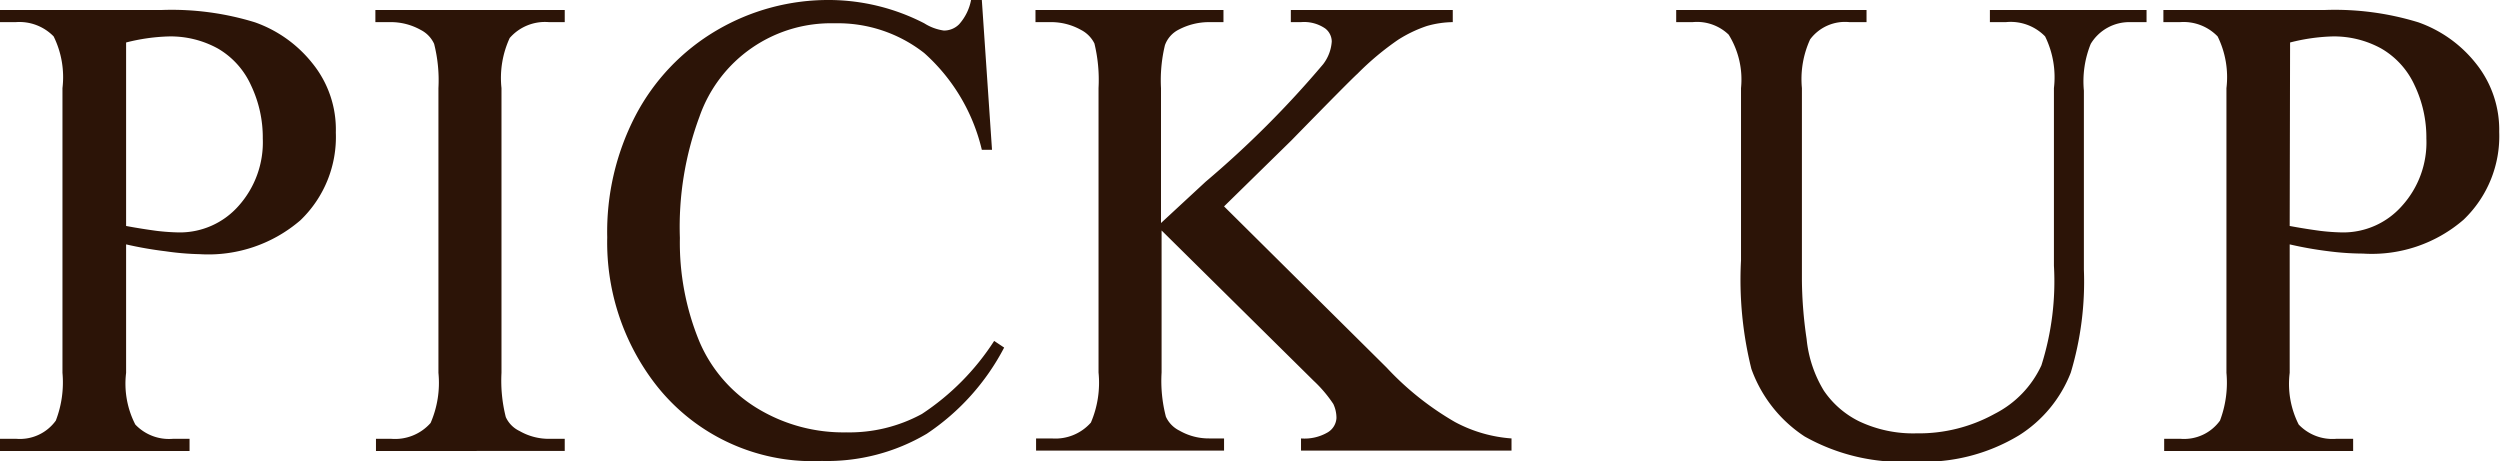
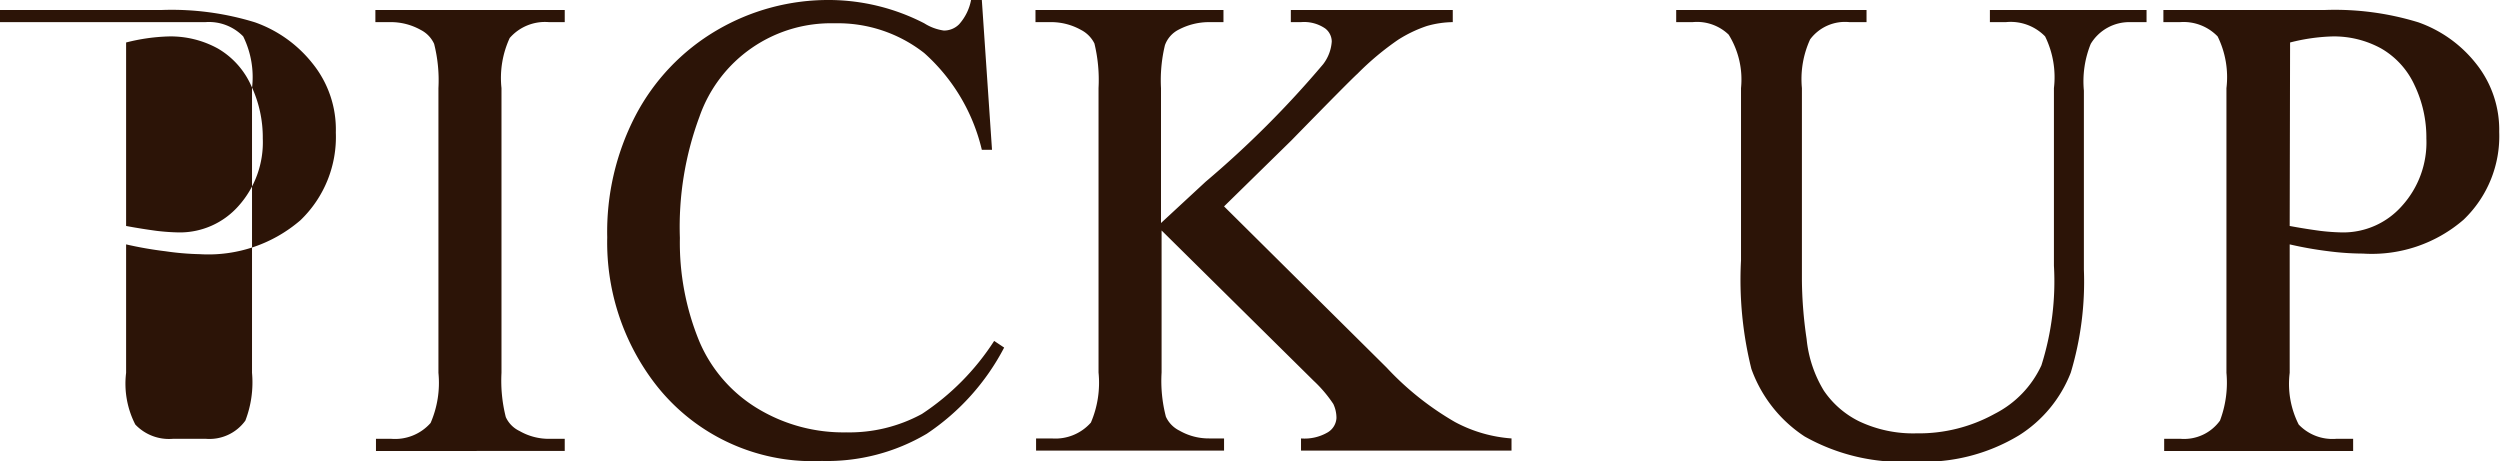
<svg xmlns="http://www.w3.org/2000/svg" viewBox="0 0 127.67 23.56">
-   <path d="M6.44 12.48v6.56a4.57 4.57 0 00.47 2.64 2.37 2.37 0 001.91.73h.86v.62H0v-.62h.85a2.26 2.26 0 002-.93 5.43 5.43 0 00.34-2.44V4.5a4.71 4.71 0 00-.45-2.64 2.44 2.44 0 00-1.93-.73H0V.51h8.26a14.44 14.44 0 014.76.63 6.51 6.51 0 012.94 2.1 5.36 5.36 0 011.19 3.53 5.89 5.89 0 01-1.81 4.48 7.2 7.2 0 01-5.14 1.73 14.07 14.07 0 01-1.76-.15 19.26 19.26 0 01-2-.35zm0-.94c.59.11 1.11.19 1.56.25a11.1 11.1 0 001.17.08 4 4 0 003-1.34 4.87 4.87 0 001.25-3.46 6.18 6.18 0 00-.6-2.71 4.14 4.14 0 00-1.69-1.88 5 5 0 00-2.49-.62 9.82 9.82 0 00-2.2.31zm22.4 10.87v.62H19.2v-.62h.79a2.42 2.42 0 002-.81 5.15 5.15 0 00.4-2.56V4.5a7.58 7.58 0 00-.22-2.26 1.49 1.49 0 00-.68-.71 3.12 3.12 0 00-1.53-.4h-.79V.51h9.67v.62h-.81a2.39 2.39 0 00-2 .81 4.86 4.86 0 00-.42 2.56v14.54a7.58 7.58 0 00.22 2.26 1.45 1.45 0 00.7.71 3 3 0 001.51.4zM50.14 0l.52 7.65h-.52a9.56 9.56 0 00-2.94-4.94 7.14 7.14 0 00-4.58-1.52 7.11 7.11 0 00-6.9 4.77 16.18 16.18 0 00-1 6.19 13.23 13.23 0 001 5.3 7.36 7.36 0 003 3.43 8.45 8.45 0 004.49 1.2 7.76 7.76 0 003.87-.94 12.68 12.68 0 003.69-3.73l.51.34a11.9 11.9 0 01-3.95 4.4 10 10 0 01-5.36 1.39 10.15 10.15 0 01-8.67-4.15 11.85 11.85 0 01-2.29-7.27 12.86 12.86 0 011.43-6.19 10.91 10.91 0 014.16-4.38A11.26 11.26 0 0142.39 0a10.68 10.68 0 014.81 1.19 2.52 2.52 0 001 .37 1.09 1.09 0 00.78-.32A2.58 2.58 0 0049.59 0zm12.37 10.54l8.3 8.23a15 15 0 003.49 2.78 7.17 7.17 0 002.89.84v.62H66.44v-.62a2.34 2.34 0 001.38-.32.91.91 0 00.43-.72 1.66 1.66 0 00-.16-.72 6.59 6.59 0 00-1-1.18l-7.77-7.68v7.25a7.25 7.25 0 00.22 2.26 1.47 1.47 0 00.69.71 3 3 0 001.52.4h.76v.62h-9.6v-.62h.8a2.42 2.42 0 002-.81 5.18 5.18 0 00.39-2.56V4.5a7.9 7.9 0 00-.21-2.28 1.55 1.55 0 00-.68-.69 3.12 3.12 0 00-1.53-.4h-.8V.51h9.6v.62h-.76a3.32 3.32 0 00-1.52.38 1.43 1.43 0 00-.71.8 7.64 7.64 0 00-.2 2.19v6.89l2.28-2.11a50.51 50.51 0 006-6 2.14 2.14 0 00.44-1.16.85.85 0 00-.34-.67 1.91 1.91 0 00-1.23-.32h-.52V.51h8.27v.62a5 5 0 00-1.33.2 6.67 6.67 0 00-1.46.7 14.37 14.37 0 00-2.08 1.74q-.37.33-3.37 3.4zm39.11-9.41V.51h8v.62h-.85a2.3 2.3 0 00-2 1.11 5.1 5.1 0 00-.35 2.39v9.14a16.15 16.15 0 01-.67 5.26 6.62 6.62 0 01-2.64 3.2 9.39 9.39 0 01-5.35 1.34 10.13 10.13 0 01-5.6-1.28 6.91 6.91 0 01-2.72-3.45 18.82 18.82 0 01-.53-5.54V4.5a4.34 4.34 0 00-.63-2.73 2.33 2.33 0 00-1.84-.64h-.84V.51h9.72v.62h-.88a2.22 2.22 0 00-2 .88 4.87 4.87 0 00-.42 2.49v9.81a21.57 21.57 0 00.24 3 6.24 6.24 0 00.88 2.64 4.67 4.67 0 001.81 1.57 6.44 6.44 0 002.92.61 8 8 0 004-1 5.23 5.23 0 002.38-2.47 14.19 14.19 0 00.64-5.09V4.5a4.73 4.73 0 00-.45-2.64 2.45 2.45 0 00-2-.73zm15.31 11.35v6.56a4.59 4.59 0 00.46 2.64 2.38 2.38 0 001.91.73h.87v.62h-9.65v-.62h.85a2.26 2.26 0 002-.93 5.48 5.48 0 00.33-2.44V4.5a4.71 4.71 0 00-.45-2.64 2.42 2.42 0 00-1.92-.73h-.85V.51h8.25a14.51 14.51 0 014.77.63 6.51 6.51 0 012.94 2.1 5.41 5.41 0 011.19 3.5 5.9 5.9 0 01-1.82 4.48 7.16 7.16 0 01-5.14 1.73 14.19 14.19 0 01-1.76-.12 19.1 19.1 0 01-1.98-.35zm0-.94c.59.11 1.11.19 1.56.25a10.94 10.94 0 001.16.08 4 4 0 003-1.34 4.83 4.83 0 001.26-3.46 6.18 6.18 0 00-.6-2.71 4.16 4.16 0 00-1.7-1.88 5 5 0 00-2.49-.62 9.74 9.74 0 00-2.17.31z" fill="#2c1407" />
+   <path d="M6.44 12.48v6.56a4.57 4.57 0 00.47 2.64 2.37 2.37 0 001.91.73h.86v.62v-.62h.85a2.26 2.26 0 002-.93 5.43 5.43 0 00.34-2.44V4.5a4.71 4.71 0 00-.45-2.64 2.44 2.44 0 00-1.93-.73H0V.51h8.26a14.44 14.44 0 014.76.63 6.51 6.51 0 012.94 2.1 5.36 5.36 0 011.19 3.53 5.89 5.89 0 01-1.81 4.48 7.2 7.2 0 01-5.14 1.73 14.07 14.07 0 01-1.76-.15 19.26 19.26 0 01-2-.35zm0-.94c.59.11 1.11.19 1.56.25a11.1 11.1 0 001.17.08 4 4 0 003-1.34 4.87 4.87 0 001.25-3.46 6.18 6.18 0 00-.6-2.71 4.14 4.14 0 00-1.69-1.88 5 5 0 00-2.49-.62 9.82 9.82 0 00-2.2.31zm22.4 10.87v.62H19.2v-.62h.79a2.42 2.42 0 002-.81 5.15 5.15 0 00.4-2.56V4.5a7.58 7.58 0 00-.22-2.26 1.49 1.49 0 00-.68-.71 3.12 3.12 0 00-1.53-.4h-.79V.51h9.67v.62h-.81a2.39 2.39 0 00-2 .81 4.86 4.86 0 00-.42 2.56v14.54a7.58 7.58 0 00.22 2.26 1.45 1.45 0 00.7.71 3 3 0 001.51.4zM50.14 0l.52 7.65h-.52a9.56 9.56 0 00-2.94-4.94 7.14 7.14 0 00-4.58-1.52 7.11 7.11 0 00-6.9 4.77 16.18 16.18 0 00-1 6.19 13.23 13.23 0 001 5.3 7.36 7.36 0 003 3.43 8.45 8.45 0 004.49 1.2 7.76 7.76 0 003.87-.94 12.68 12.68 0 003.69-3.73l.51.34a11.9 11.9 0 01-3.95 4.4 10 10 0 01-5.36 1.39 10.15 10.15 0 01-8.67-4.15 11.85 11.85 0 01-2.29-7.27 12.86 12.86 0 011.43-6.19 10.91 10.91 0 014.16-4.38A11.26 11.26 0 0142.39 0a10.68 10.68 0 014.81 1.19 2.52 2.52 0 001 .37 1.09 1.09 0 00.78-.32A2.58 2.58 0 0049.59 0zm12.37 10.54l8.3 8.23a15 15 0 003.49 2.78 7.17 7.17 0 002.89.84v.62H66.44v-.62a2.34 2.34 0 001.38-.32.91.91 0 00.43-.72 1.66 1.66 0 00-.16-.72 6.59 6.59 0 00-1-1.18l-7.77-7.68v7.25a7.25 7.25 0 00.22 2.26 1.47 1.47 0 00.69.71 3 3 0 001.52.4h.76v.62h-9.6v-.62h.8a2.42 2.42 0 002-.81 5.18 5.18 0 00.39-2.56V4.5a7.9 7.9 0 00-.21-2.28 1.55 1.55 0 00-.68-.69 3.12 3.12 0 00-1.53-.4h-.8V.51h9.6v.62h-.76a3.32 3.32 0 00-1.52.38 1.43 1.43 0 00-.71.8 7.64 7.64 0 00-.2 2.19v6.89l2.28-2.11a50.51 50.51 0 006-6 2.14 2.14 0 00.44-1.16.85.85 0 00-.34-.67 1.91 1.91 0 00-1.23-.32h-.52V.51h8.27v.62a5 5 0 00-1.33.2 6.67 6.67 0 00-1.46.7 14.37 14.37 0 00-2.08 1.74q-.37.33-3.37 3.4zm39.11-9.41V.51h8v.62h-.85a2.3 2.3 0 00-2 1.11 5.1 5.1 0 00-.35 2.39v9.14a16.15 16.15 0 01-.67 5.26 6.62 6.62 0 01-2.64 3.2 9.39 9.39 0 01-5.35 1.34 10.13 10.13 0 01-5.6-1.28 6.91 6.91 0 01-2.72-3.45 18.82 18.82 0 01-.53-5.54V4.5a4.34 4.34 0 00-.63-2.73 2.33 2.33 0 00-1.84-.64h-.84V.51h9.72v.62h-.88a2.22 2.22 0 00-2 .88 4.87 4.87 0 00-.42 2.49v9.81a21.57 21.57 0 00.24 3 6.24 6.24 0 00.88 2.64 4.67 4.67 0 001.81 1.57 6.44 6.44 0 002.92.61 8 8 0 004-1 5.23 5.23 0 002.38-2.47 14.19 14.19 0 00.64-5.09V4.5a4.73 4.73 0 00-.45-2.64 2.45 2.45 0 00-2-.73zm15.31 11.35v6.56a4.59 4.59 0 00.46 2.64 2.38 2.38 0 001.91.73h.87v.62h-9.65v-.62h.85a2.26 2.26 0 002-.93 5.48 5.48 0 00.33-2.44V4.5a4.71 4.71 0 00-.45-2.64 2.42 2.42 0 00-1.92-.73h-.85V.51h8.25a14.51 14.51 0 014.77.63 6.51 6.51 0 012.94 2.1 5.41 5.41 0 011.19 3.5 5.9 5.9 0 01-1.82 4.48 7.16 7.16 0 01-5.14 1.73 14.19 14.19 0 01-1.76-.12 19.1 19.1 0 01-1.98-.35zm0-.94c.59.11 1.11.19 1.56.25a10.94 10.94 0 001.16.08 4 4 0 003-1.34 4.83 4.83 0 001.26-3.46 6.18 6.18 0 00-.6-2.71 4.16 4.16 0 00-1.7-1.88 5 5 0 00-2.49-.62 9.74 9.74 0 00-2.17.31z" fill="#2c1407" />
</svg>